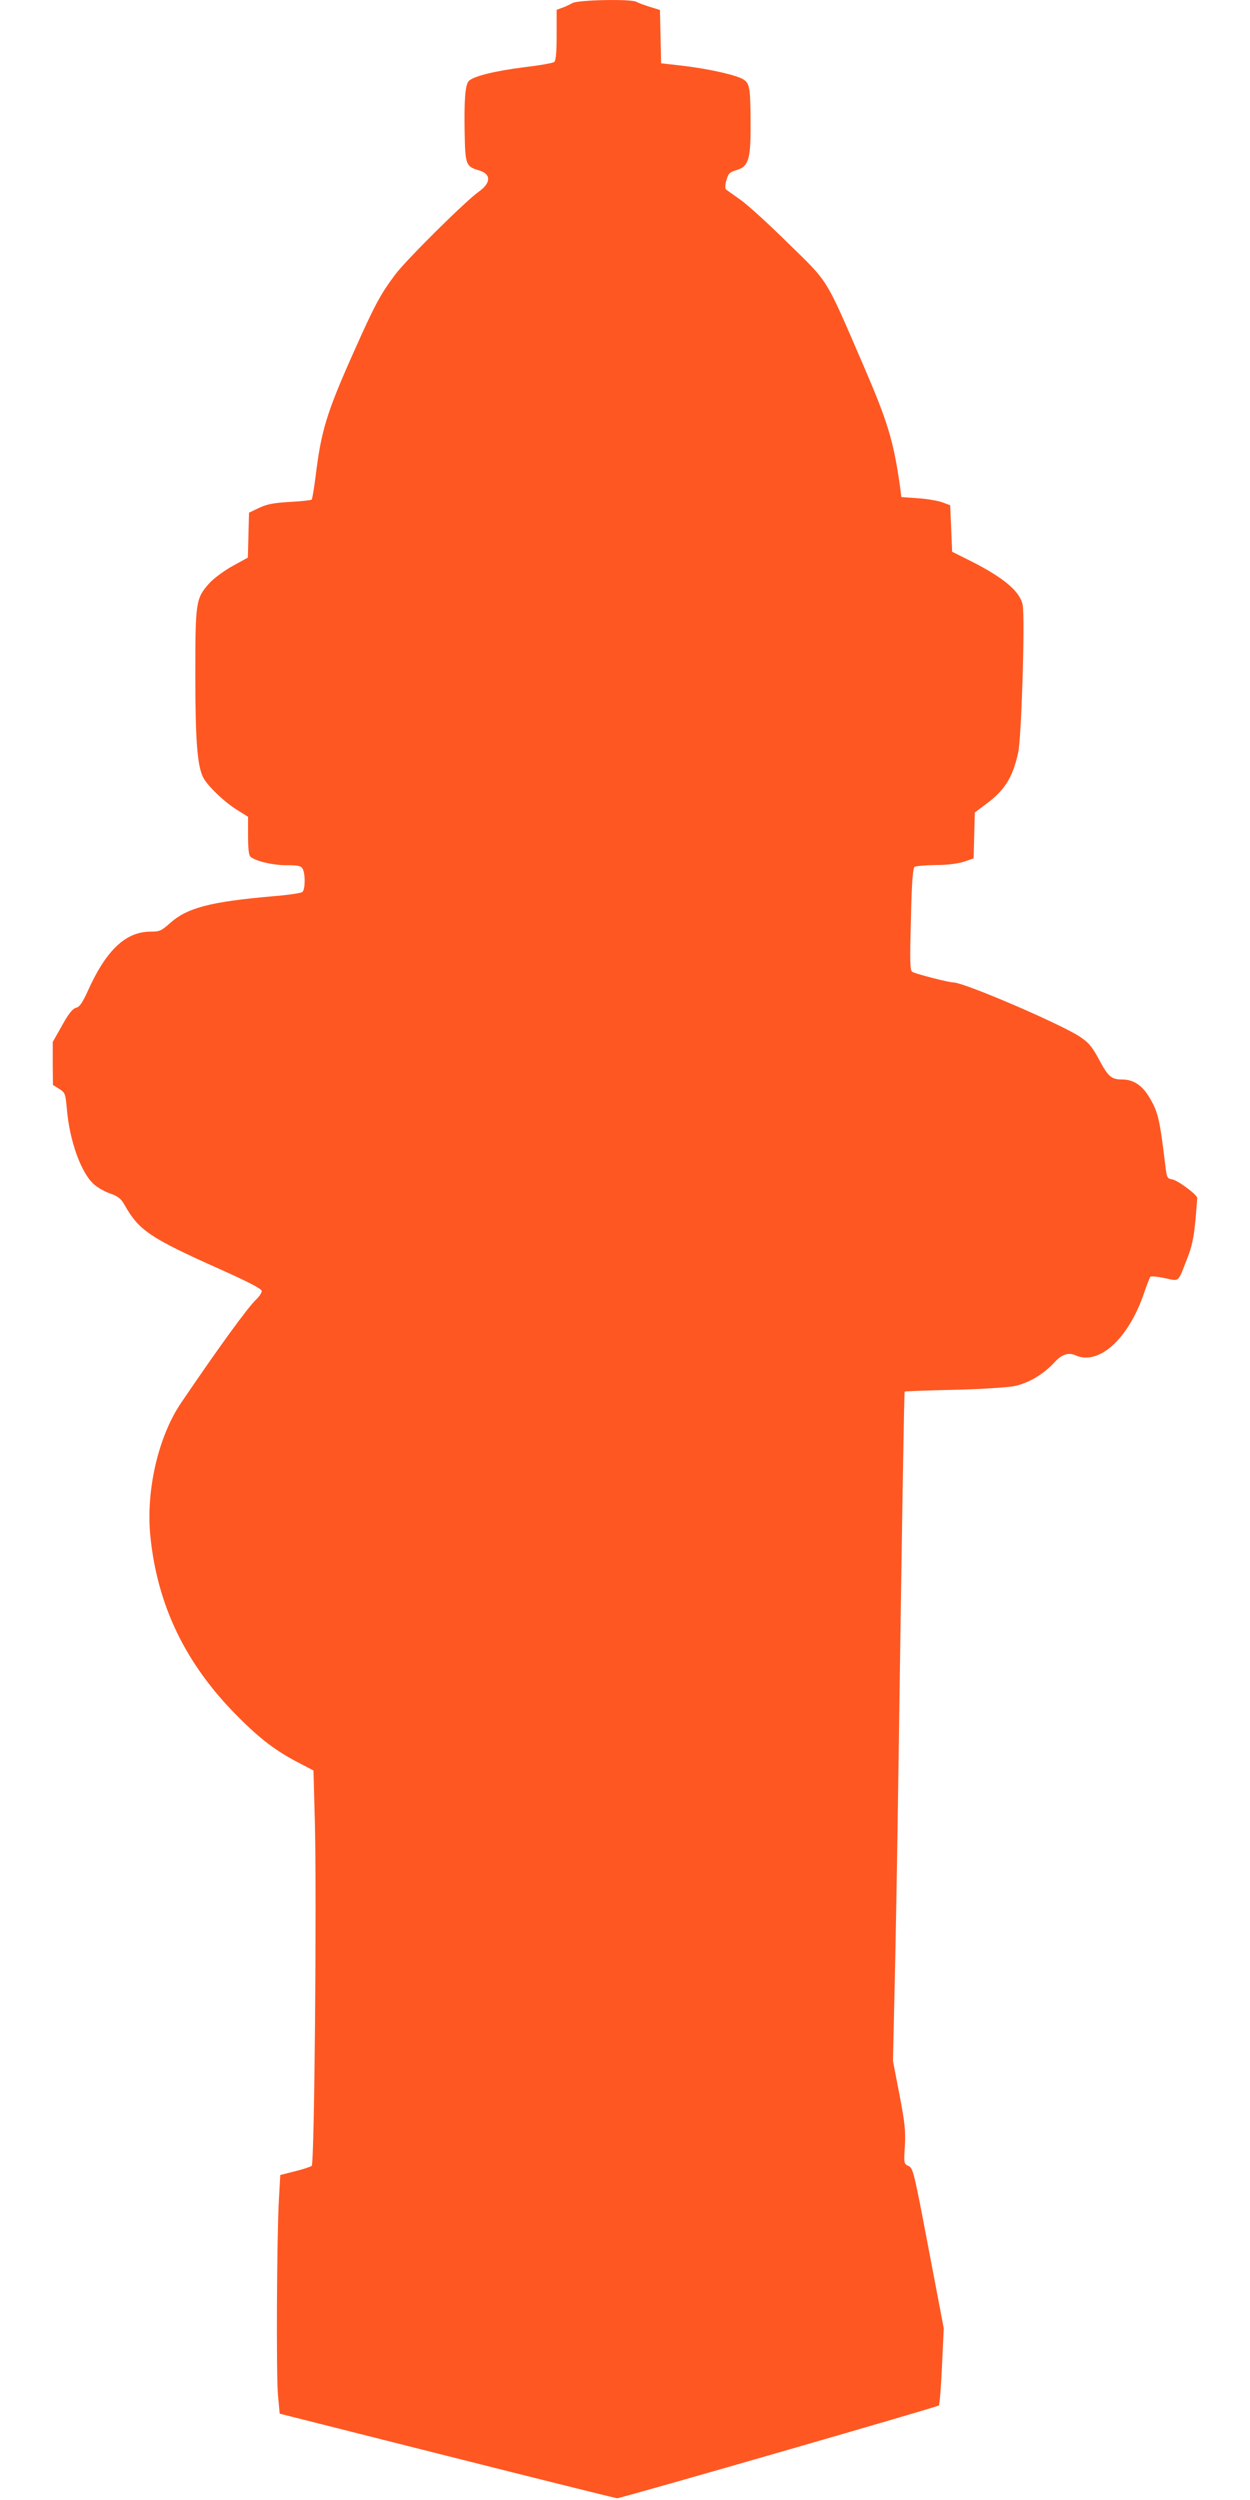
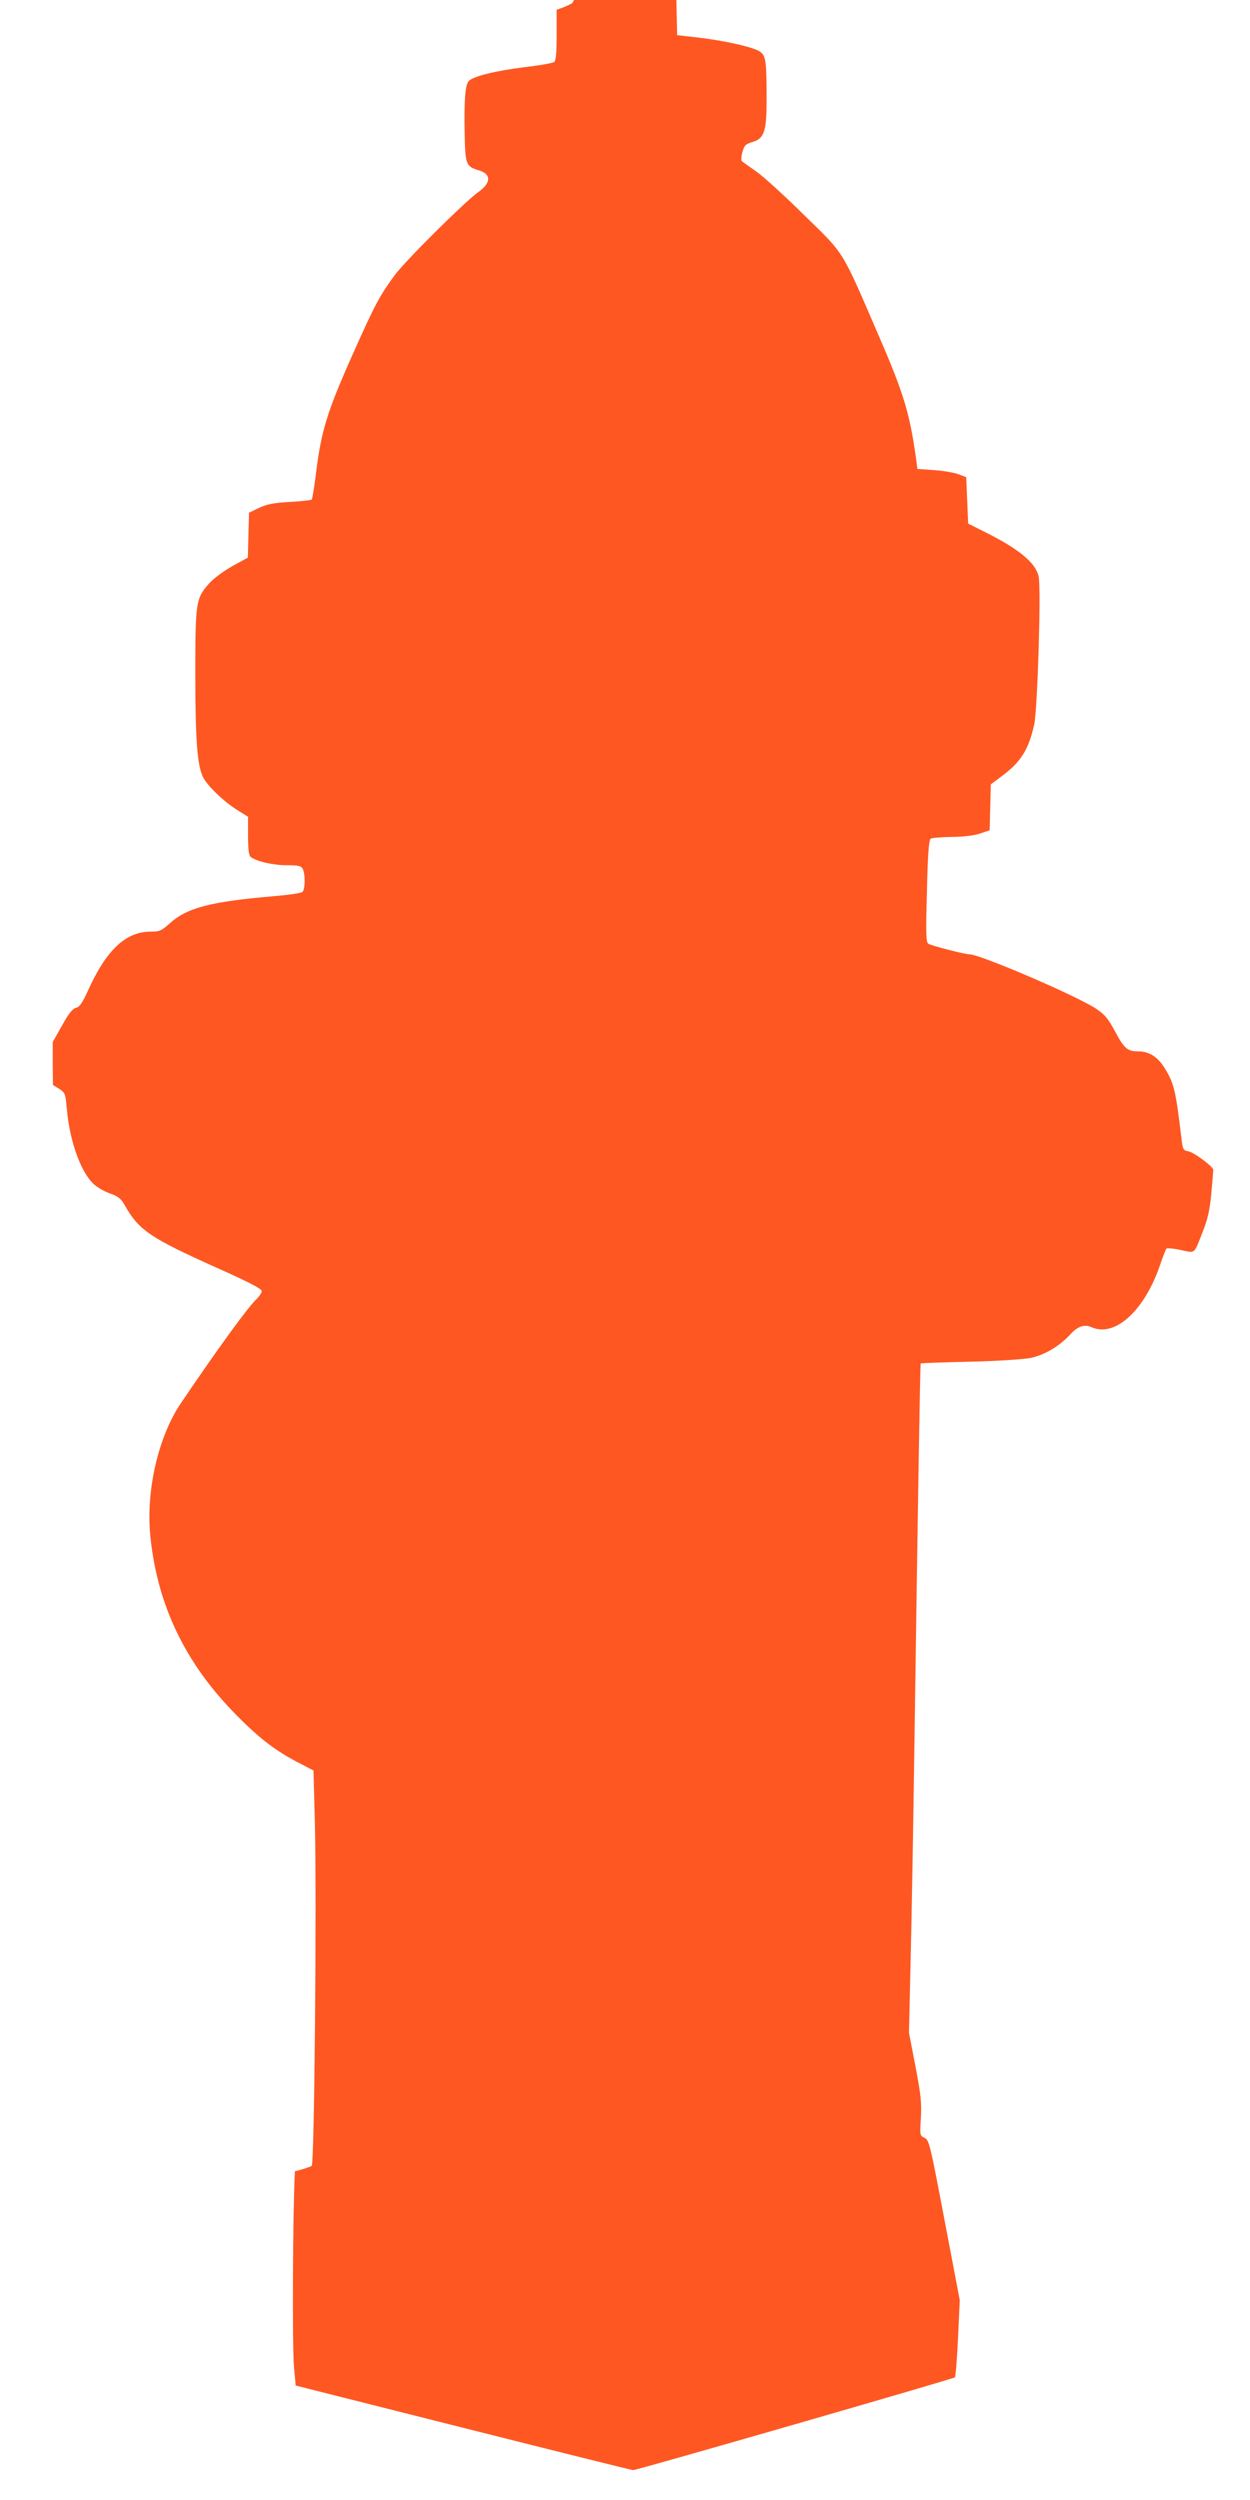
<svg xmlns="http://www.w3.org/2000/svg" version="1.0" width="640pt" height="1280pt" viewBox="0 0 640 1280" preserveAspectRatio="xMidYMid meet">
  <g transform="translate(0,1280) scale(0.1,-0.1)" fill="#ff5722" stroke="none">
-     <path d="M2930 12784 c-14 -8 -37 -19 -52 -24 l-28 -10 0 -129 c0 -91 -4 -131 -12 -138 -7 -6 -76 -18 -153 -27 -151 -19 -265 -47 -286 -72 -17 -21 -23 -93 -20 -264 3 -162 6 -172 72 -192 66 -19 64 -65 -3 -112 -67 -48 -374 -352 -427 -425 -76 -102 -105 -158 -212 -398 -137 -307 -165 -400 -193 -631 -8 -62 -17 -116 -20 -120 -4 -3 -55 -9 -114 -12 -85 -5 -117 -12 -157 -31 l-50 -24 -3 -115 -3 -115 -80 -44 c-46 -26 -97 -64 -119 -89 -67 -76 -70 -94 -70 -462 0 -341 10 -470 40 -530 22 -44 111 -129 179 -170 l51 -32 0 -98 c0 -66 4 -101 13 -107 28 -23 115 -43 183 -43 62 0 75 -3 84 -19 14 -27 13 -106 -2 -118 -7 -6 -76 -16 -153 -22 -319 -28 -437 -59 -524 -137 -45 -40 -53 -44 -102 -44 -126 -1 -226 -95 -320 -305 -28 -61 -42 -81 -60 -85 -17 -4 -38 -30 -71 -90 l-48 -85 0 -110 1 -110 32 -20 c30 -19 32 -24 39 -100 14 -169 75 -337 144 -393 18 -15 54 -35 81 -44 37 -13 53 -26 70 -56 74 -132 131 -170 484 -328 154 -69 219 -103 219 -114 0 -9 -12 -27 -26 -41 -44 -40 -200 -256 -387 -532 -117 -172 -181 -451 -157 -684 36 -355 181 -654 445 -919 119 -120 201 -182 325 -245 l65 -34 7 -260 c10 -387 -2 -1753 -16 -1764 -6 -5 -45 -18 -86 -28 l-75 -19 -7 -125 c-11 -194 -14 -893 -5 -1000 l9 -97 856 -216 c472 -119 864 -217 872 -217 20 0 1639 467 1647 475 4 4 11 94 16 200 l9 195 -78 410 c-74 390 -79 410 -102 421 -24 11 -25 13 -19 103 4 78 0 118 -28 264 l-33 171 8 354 c5 194 14 704 20 1133 18 1255 29 1937 32 1940 2 2 113 6 248 9 140 3 274 12 313 19 73 15 149 60 206 122 36 40 72 52 107 36 119 -54 270 82 350 314 15 44 30 83 34 88 3 4 37 1 73 -7 78 -16 66 -26 115 99 24 60 34 108 42 190 5 61 10 115 10 121 0 17 -101 92 -130 96 -22 3 -26 9 -32 58 -31 257 -38 288 -88 369 -35 56 -79 84 -134 84 -56 0 -72 14 -120 104 -35 65 -51 84 -97 115 -100 66 -593 278 -648 278 -24 0 -194 44 -210 54 -12 8 -13 51 -7 270 4 189 10 262 19 268 6 4 55 8 107 9 60 0 114 7 145 17 l50 17 3 117 3 118 52 39 c101 74 141 137 170 267 17 76 36 690 23 757 -13 69 -99 141 -271 227 l-90 45 -5 119 -5 119 -40 15 c-22 8 -78 18 -125 21 l-85 6 -7 55 c-33 232 -62 329 -189 623 -195 451 -173 416 -382 620 -100 99 -211 200 -247 225 -36 25 -69 49 -73 52 -5 4 -4 25 2 47 10 35 16 41 52 52 60 18 72 54 72 216 0 199 -4 225 -33 246 -31 23 -181 57 -320 73 l-105 12 -3 136 -3 137 -52 16 c-28 9 -60 20 -69 26 -29 15 -299 10 -328 -7z" />
+     <path d="M2930 12784 c-14 -8 -37 -19 -52 -24 l-28 -10 0 -129 c0 -91 -4 -131 -12 -138 -7 -6 -76 -18 -153 -27 -151 -19 -265 -47 -286 -72 -17 -21 -23 -93 -20 -264 3 -162 6 -172 72 -192 66 -19 64 -65 -3 -112 -67 -48 -374 -352 -427 -425 -76 -102 -105 -158 -212 -398 -137 -307 -165 -400 -193 -631 -8 -62 -17 -116 -20 -120 -4 -3 -55 -9 -114 -12 -85 -5 -117 -12 -157 -31 l-50 -24 -3 -115 -3 -115 -80 -44 c-46 -26 -97 -64 -119 -89 -67 -76 -70 -94 -70 -462 0 -341 10 -470 40 -530 22 -44 111 -129 179 -170 l51 -32 0 -98 c0 -66 4 -101 13 -107 28 -23 115 -43 183 -43 62 0 75 -3 84 -19 14 -27 13 -106 -2 -118 -7 -6 -76 -16 -153 -22 -319 -28 -437 -59 -524 -137 -45 -40 -53 -44 -102 -44 -126 -1 -226 -95 -320 -305 -28 -61 -42 -81 -60 -85 -17 -4 -38 -30 -71 -90 l-48 -85 0 -110 1 -110 32 -20 c30 -19 32 -24 39 -100 14 -169 75 -337 144 -393 18 -15 54 -35 81 -44 37 -13 53 -26 70 -56 74 -132 131 -170 484 -328 154 -69 219 -103 219 -114 0 -9 -12 -27 -26 -41 -44 -40 -200 -256 -387 -532 -117 -172 -181 -451 -157 -684 36 -355 181 -654 445 -919 119 -120 201 -182 325 -245 l65 -34 7 -260 c10 -387 -2 -1753 -16 -1764 -6 -5 -45 -18 -86 -28 c-11 -194 -14 -893 -5 -1000 l9 -97 856 -216 c472 -119 864 -217 872 -217 20 0 1639 467 1647 475 4 4 11 94 16 200 l9 195 -78 410 c-74 390 -79 410 -102 421 -24 11 -25 13 -19 103 4 78 0 118 -28 264 l-33 171 8 354 c5 194 14 704 20 1133 18 1255 29 1937 32 1940 2 2 113 6 248 9 140 3 274 12 313 19 73 15 149 60 206 122 36 40 72 52 107 36 119 -54 270 82 350 314 15 44 30 83 34 88 3 4 37 1 73 -7 78 -16 66 -26 115 99 24 60 34 108 42 190 5 61 10 115 10 121 0 17 -101 92 -130 96 -22 3 -26 9 -32 58 -31 257 -38 288 -88 369 -35 56 -79 84 -134 84 -56 0 -72 14 -120 104 -35 65 -51 84 -97 115 -100 66 -593 278 -648 278 -24 0 -194 44 -210 54 -12 8 -13 51 -7 270 4 189 10 262 19 268 6 4 55 8 107 9 60 0 114 7 145 17 l50 17 3 117 3 118 52 39 c101 74 141 137 170 267 17 76 36 690 23 757 -13 69 -99 141 -271 227 l-90 45 -5 119 -5 119 -40 15 c-22 8 -78 18 -125 21 l-85 6 -7 55 c-33 232 -62 329 -189 623 -195 451 -173 416 -382 620 -100 99 -211 200 -247 225 -36 25 -69 49 -73 52 -5 4 -4 25 2 47 10 35 16 41 52 52 60 18 72 54 72 216 0 199 -4 225 -33 246 -31 23 -181 57 -320 73 l-105 12 -3 136 -3 137 -52 16 c-28 9 -60 20 -69 26 -29 15 -299 10 -328 -7z" />
  </g>
</svg>